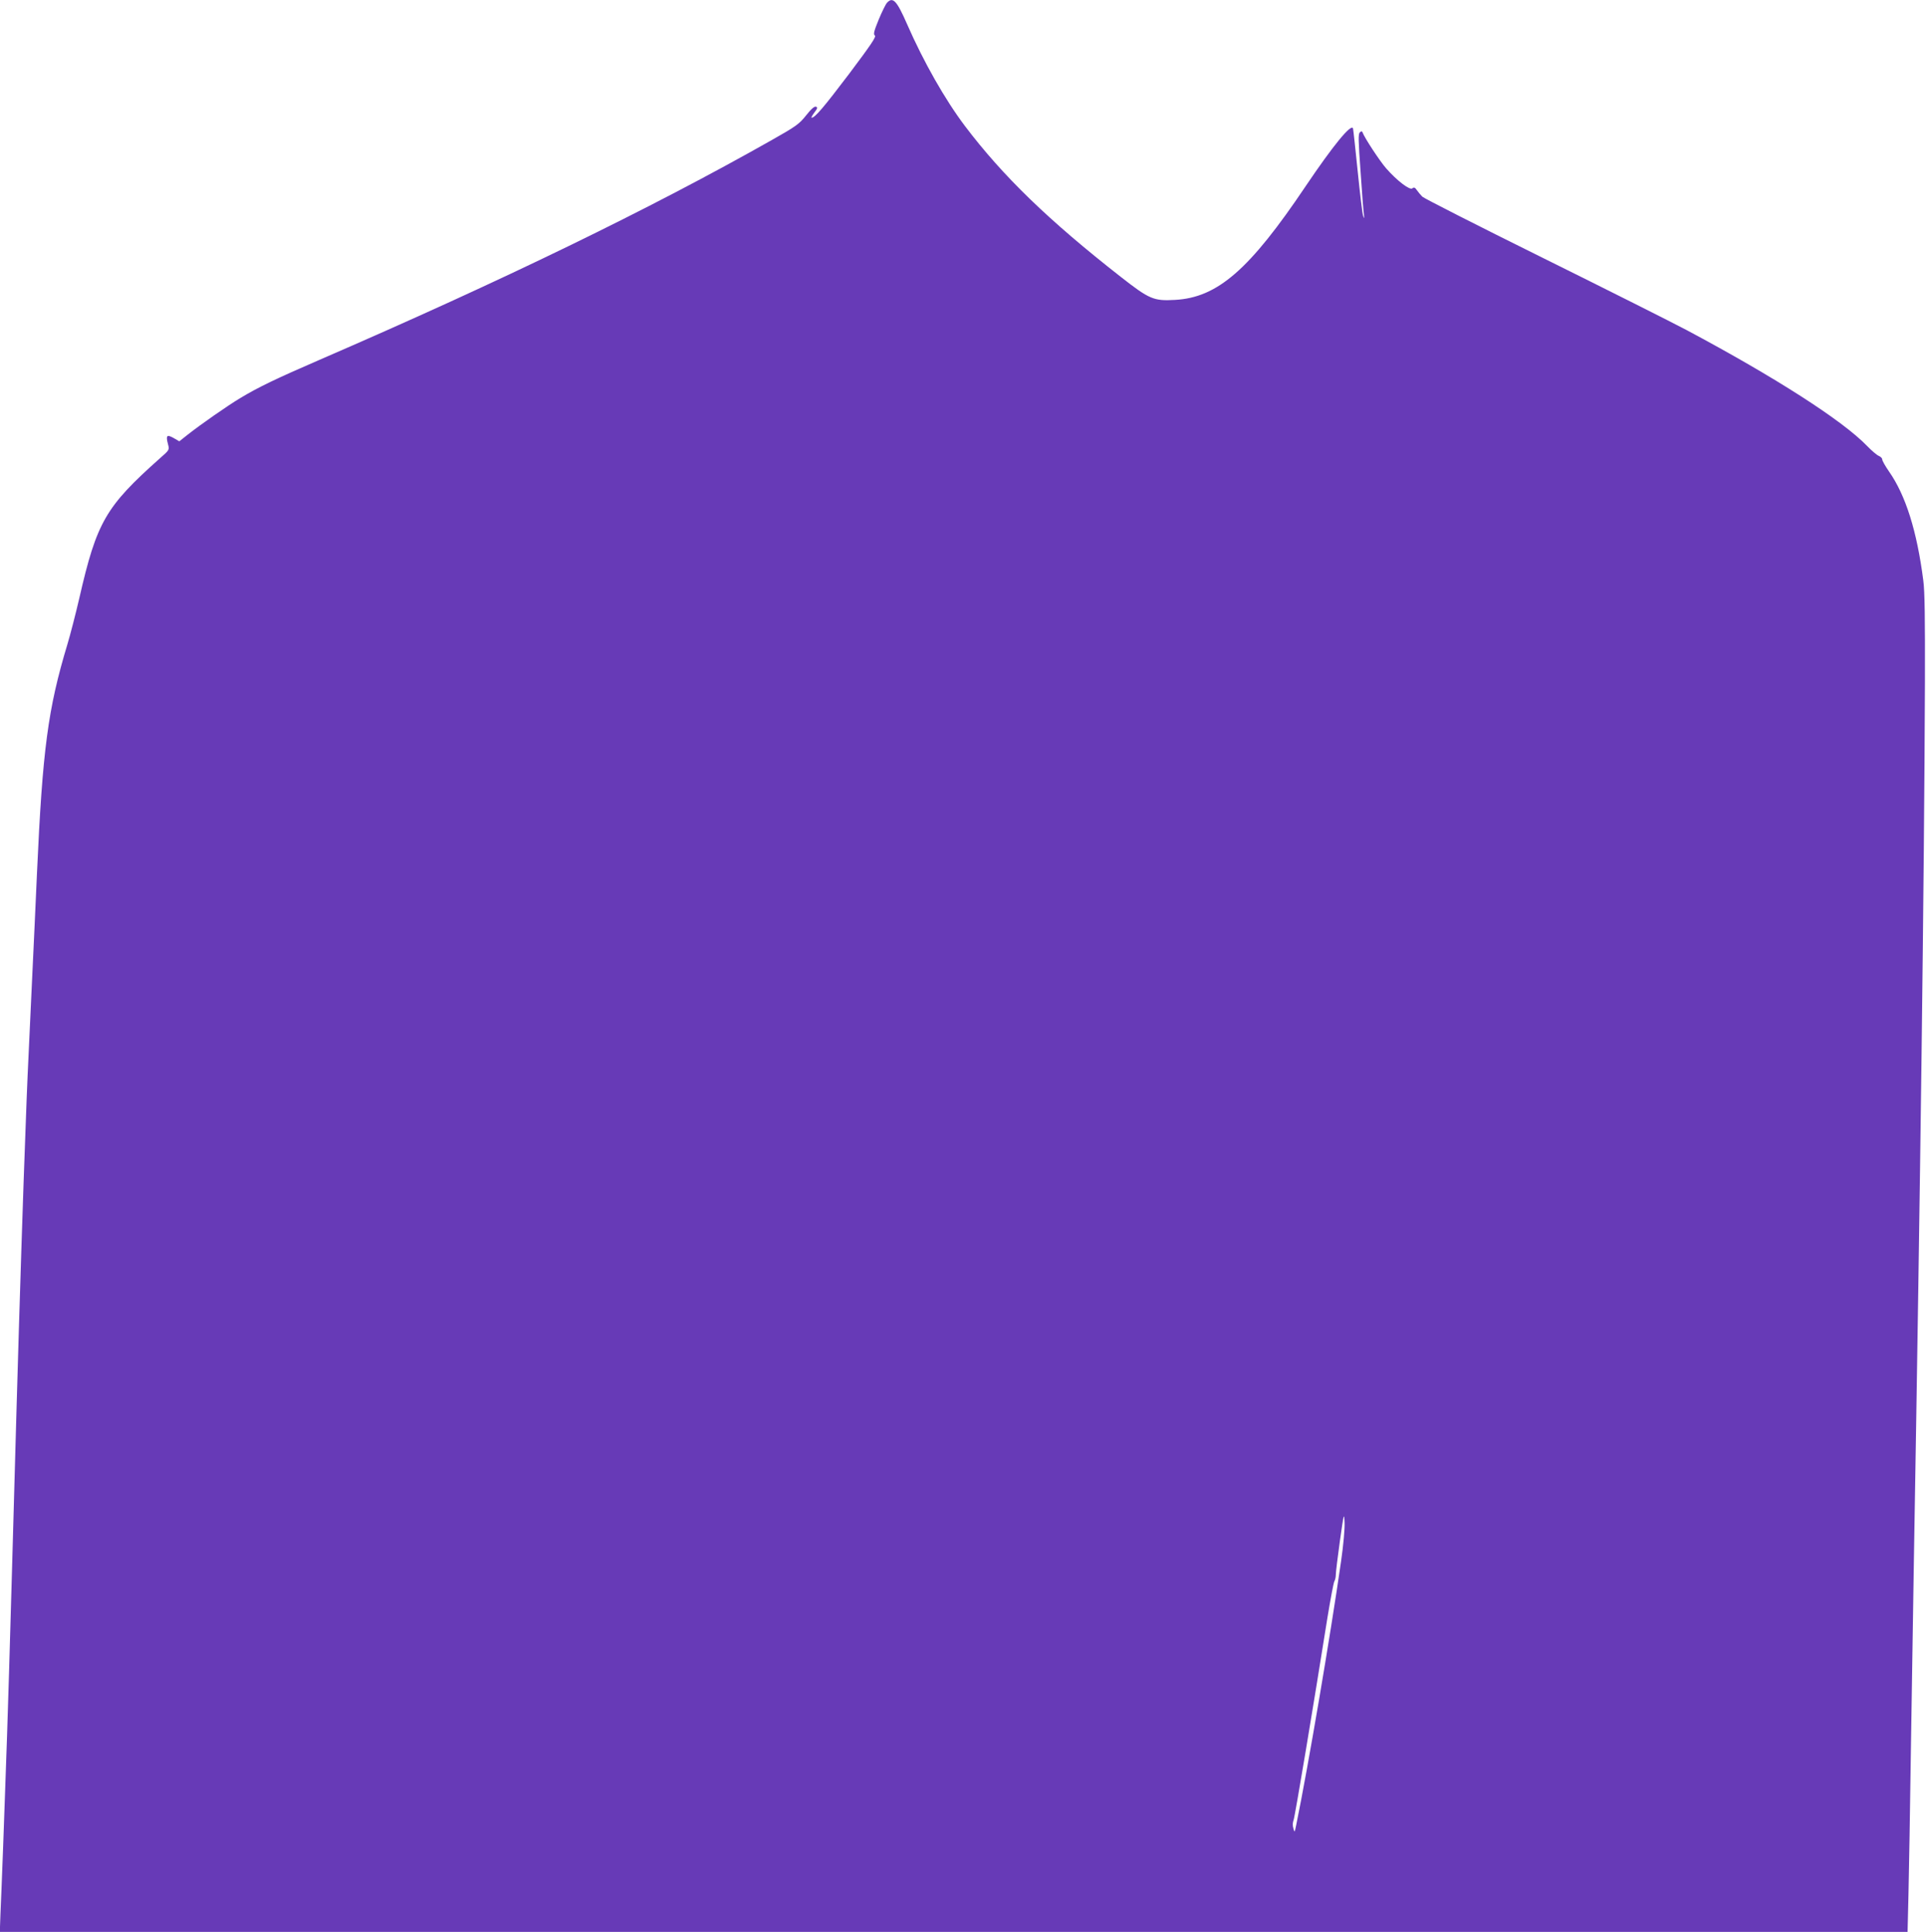
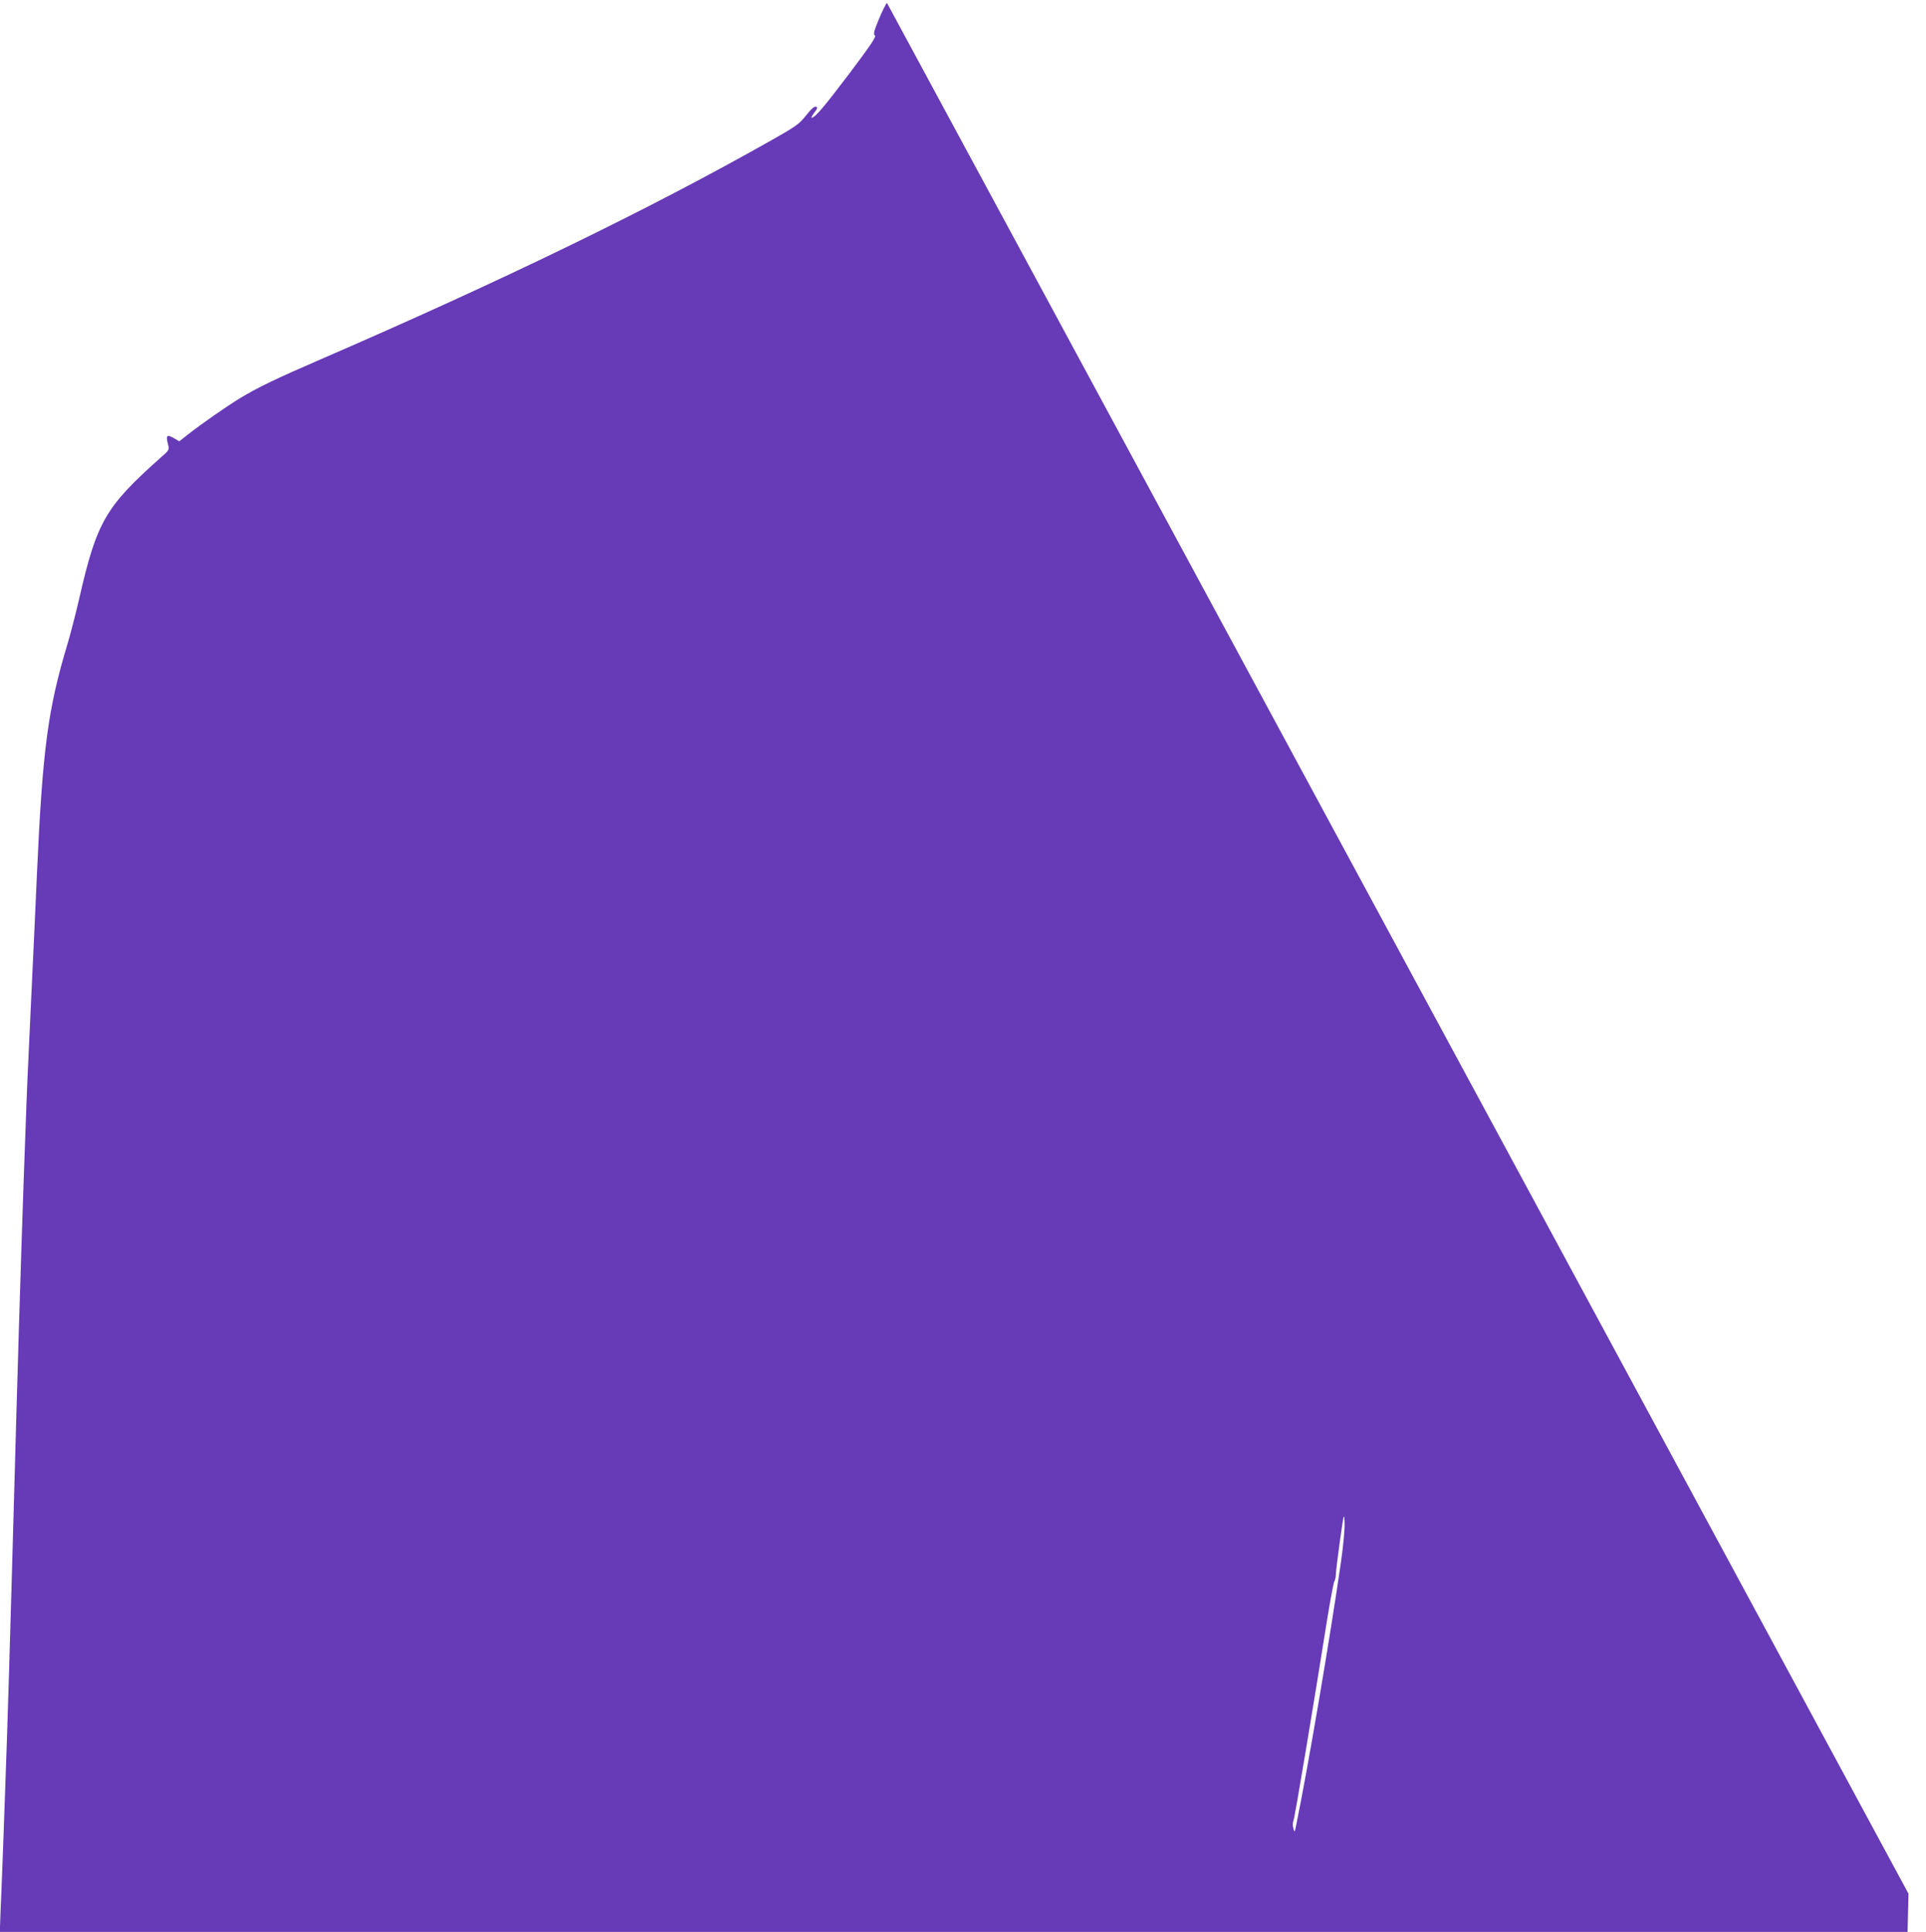
<svg xmlns="http://www.w3.org/2000/svg" version="1.0" width="1276pt" height="1280pt" viewBox="0 0 1276 1280" preserveAspectRatio="xMidYMid meet">
  <g transform="translate(0,1280) scale(0.1,-0.1)" fill="#673ab7" stroke="none">
-     <path d="M5876 12781 c-9 -10 -34 -61 -55 -112 -31 -76 -36 -96 -25 -104 11 -8 -27 -63 -171 -255 -169 -223 -226 -290 -248 -290 -4 0 4 15 18 34 21 27 23 35 11 39 -10 4 -32 -15 -65 -57 -46 -58 -67 -73 -228 -164 -809 -458 -1786 -932 -2998 -1457 -282 -122 -407 -182 -524 -253 -82 -49 -263 -175 -350 -244 l-53 -42 -38 22 c-45 25 -52 17 -37 -41 10 -38 10 -38 -54 -94 -359 -320 -418 -421 -533 -924 -25 -108 -61 -247 -80 -310 -128 -425 -164 -692 -201 -1514 -8 -187 -24 -529 -35 -760 -29 -614 -30 -637 -40 -915 -17 -439 -39 -1128 -60 -1860 -51 -1827 -57 -2018 -76 -2545 -8 -236 -19 -529 -24 -650 -5 -121 -10 -235 -10 -252 l0 -33 6319 0 6319 0 6 253 c3 138 11 569 16 957 6 388 15 957 20 1265 43 2505 68 4476 73 5805 1 423 -1 602 -11 675 -42 327 -117 564 -227 721 -25 36 -45 72 -45 80 0 8 -10 18 -22 23 -13 5 -48 35 -78 66 -164 170 -611 456 -1196 768 -100 53 -530 269 -956 480 -426 211 -784 393 -795 404 -10 10 -27 30 -36 43 -12 18 -19 21 -30 12 -17 -14 -102 51 -173 132 -43 49 -144 203 -157 239 -4 9 -7 9 -18 0 -11 -11 -10 -55 5 -260 9 -137 19 -264 22 -283 3 -30 3 -32 -5 -10 -5 14 -21 147 -36 295 -15 149 -29 276 -31 284 -11 35 -132 -113 -314 -383 -371 -552 -583 -738 -866 -753 -140 -8 -169 4 -358 152 -478 374 -781 667 -1033 1000 -132 175 -274 425 -383 674 -69 158 -95 185 -134 142z m3009 -10324 c-72 -502 -218 -1361 -297 -1747 -11 -53 -11 -54 -19 -25 -6 18 -5 40 1 55 9 22 131 753 225 1345 20 121 40 228 45 237 6 10 10 30 10 45 0 16 12 116 27 223 26 184 28 191 31 122 2 -42 -8 -150 -23 -255z" />
+     <path d="M5876 12781 c-9 -10 -34 -61 -55 -112 -31 -76 -36 -96 -25 -104 11 -8 -27 -63 -171 -255 -169 -223 -226 -290 -248 -290 -4 0 4 15 18 34 21 27 23 35 11 39 -10 4 -32 -15 -65 -57 -46 -58 -67 -73 -228 -164 -809 -458 -1786 -932 -2998 -1457 -282 -122 -407 -182 -524 -253 -82 -49 -263 -175 -350 -244 l-53 -42 -38 22 c-45 25 -52 17 -37 -41 10 -38 10 -38 -54 -94 -359 -320 -418 -421 -533 -924 -25 -108 -61 -247 -80 -310 -128 -425 -164 -692 -201 -1514 -8 -187 -24 -529 -35 -760 -29 -614 -30 -637 -40 -915 -17 -439 -39 -1128 -60 -1860 -51 -1827 -57 -2018 -76 -2545 -8 -236 -19 -529 -24 -650 -5 -121 -10 -235 -10 -252 l0 -33 6319 0 6319 0 6 253 z m3009 -10324 c-72 -502 -218 -1361 -297 -1747 -11 -53 -11 -54 -19 -25 -6 18 -5 40 1 55 9 22 131 753 225 1345 20 121 40 228 45 237 6 10 10 30 10 45 0 16 12 116 27 223 26 184 28 191 31 122 2 -42 -8 -150 -23 -255z" />
  </g>
</svg>